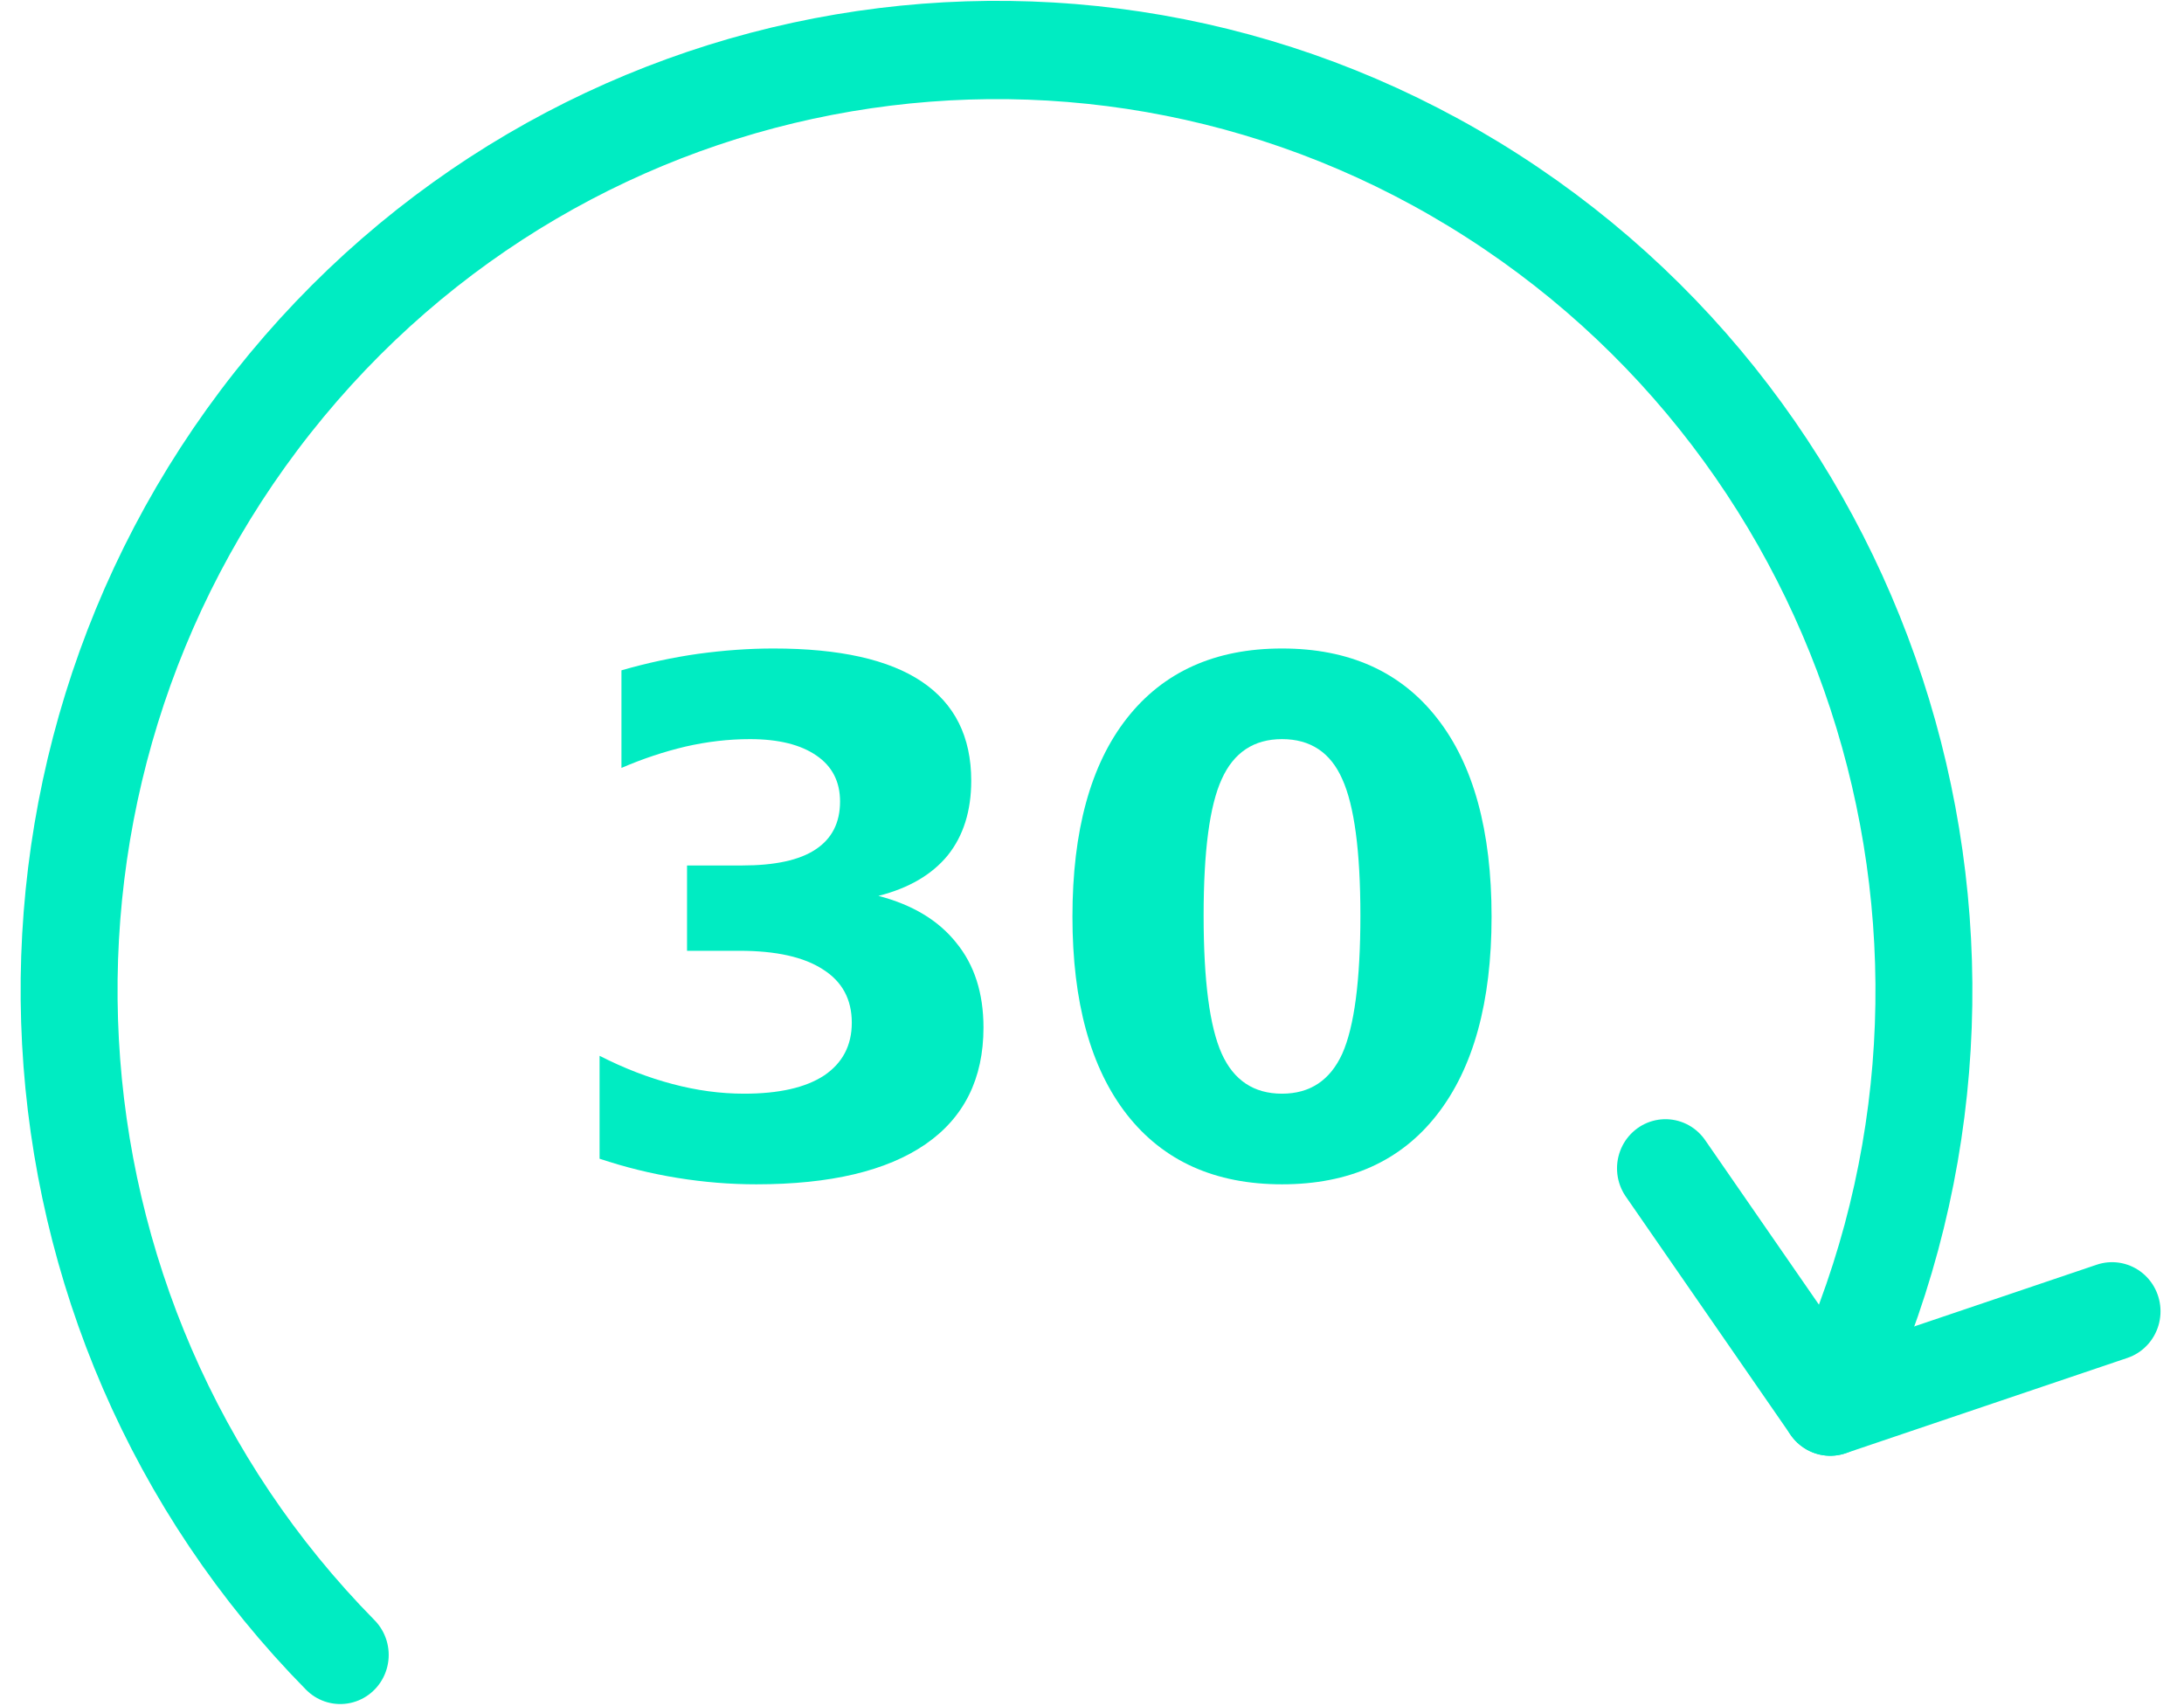
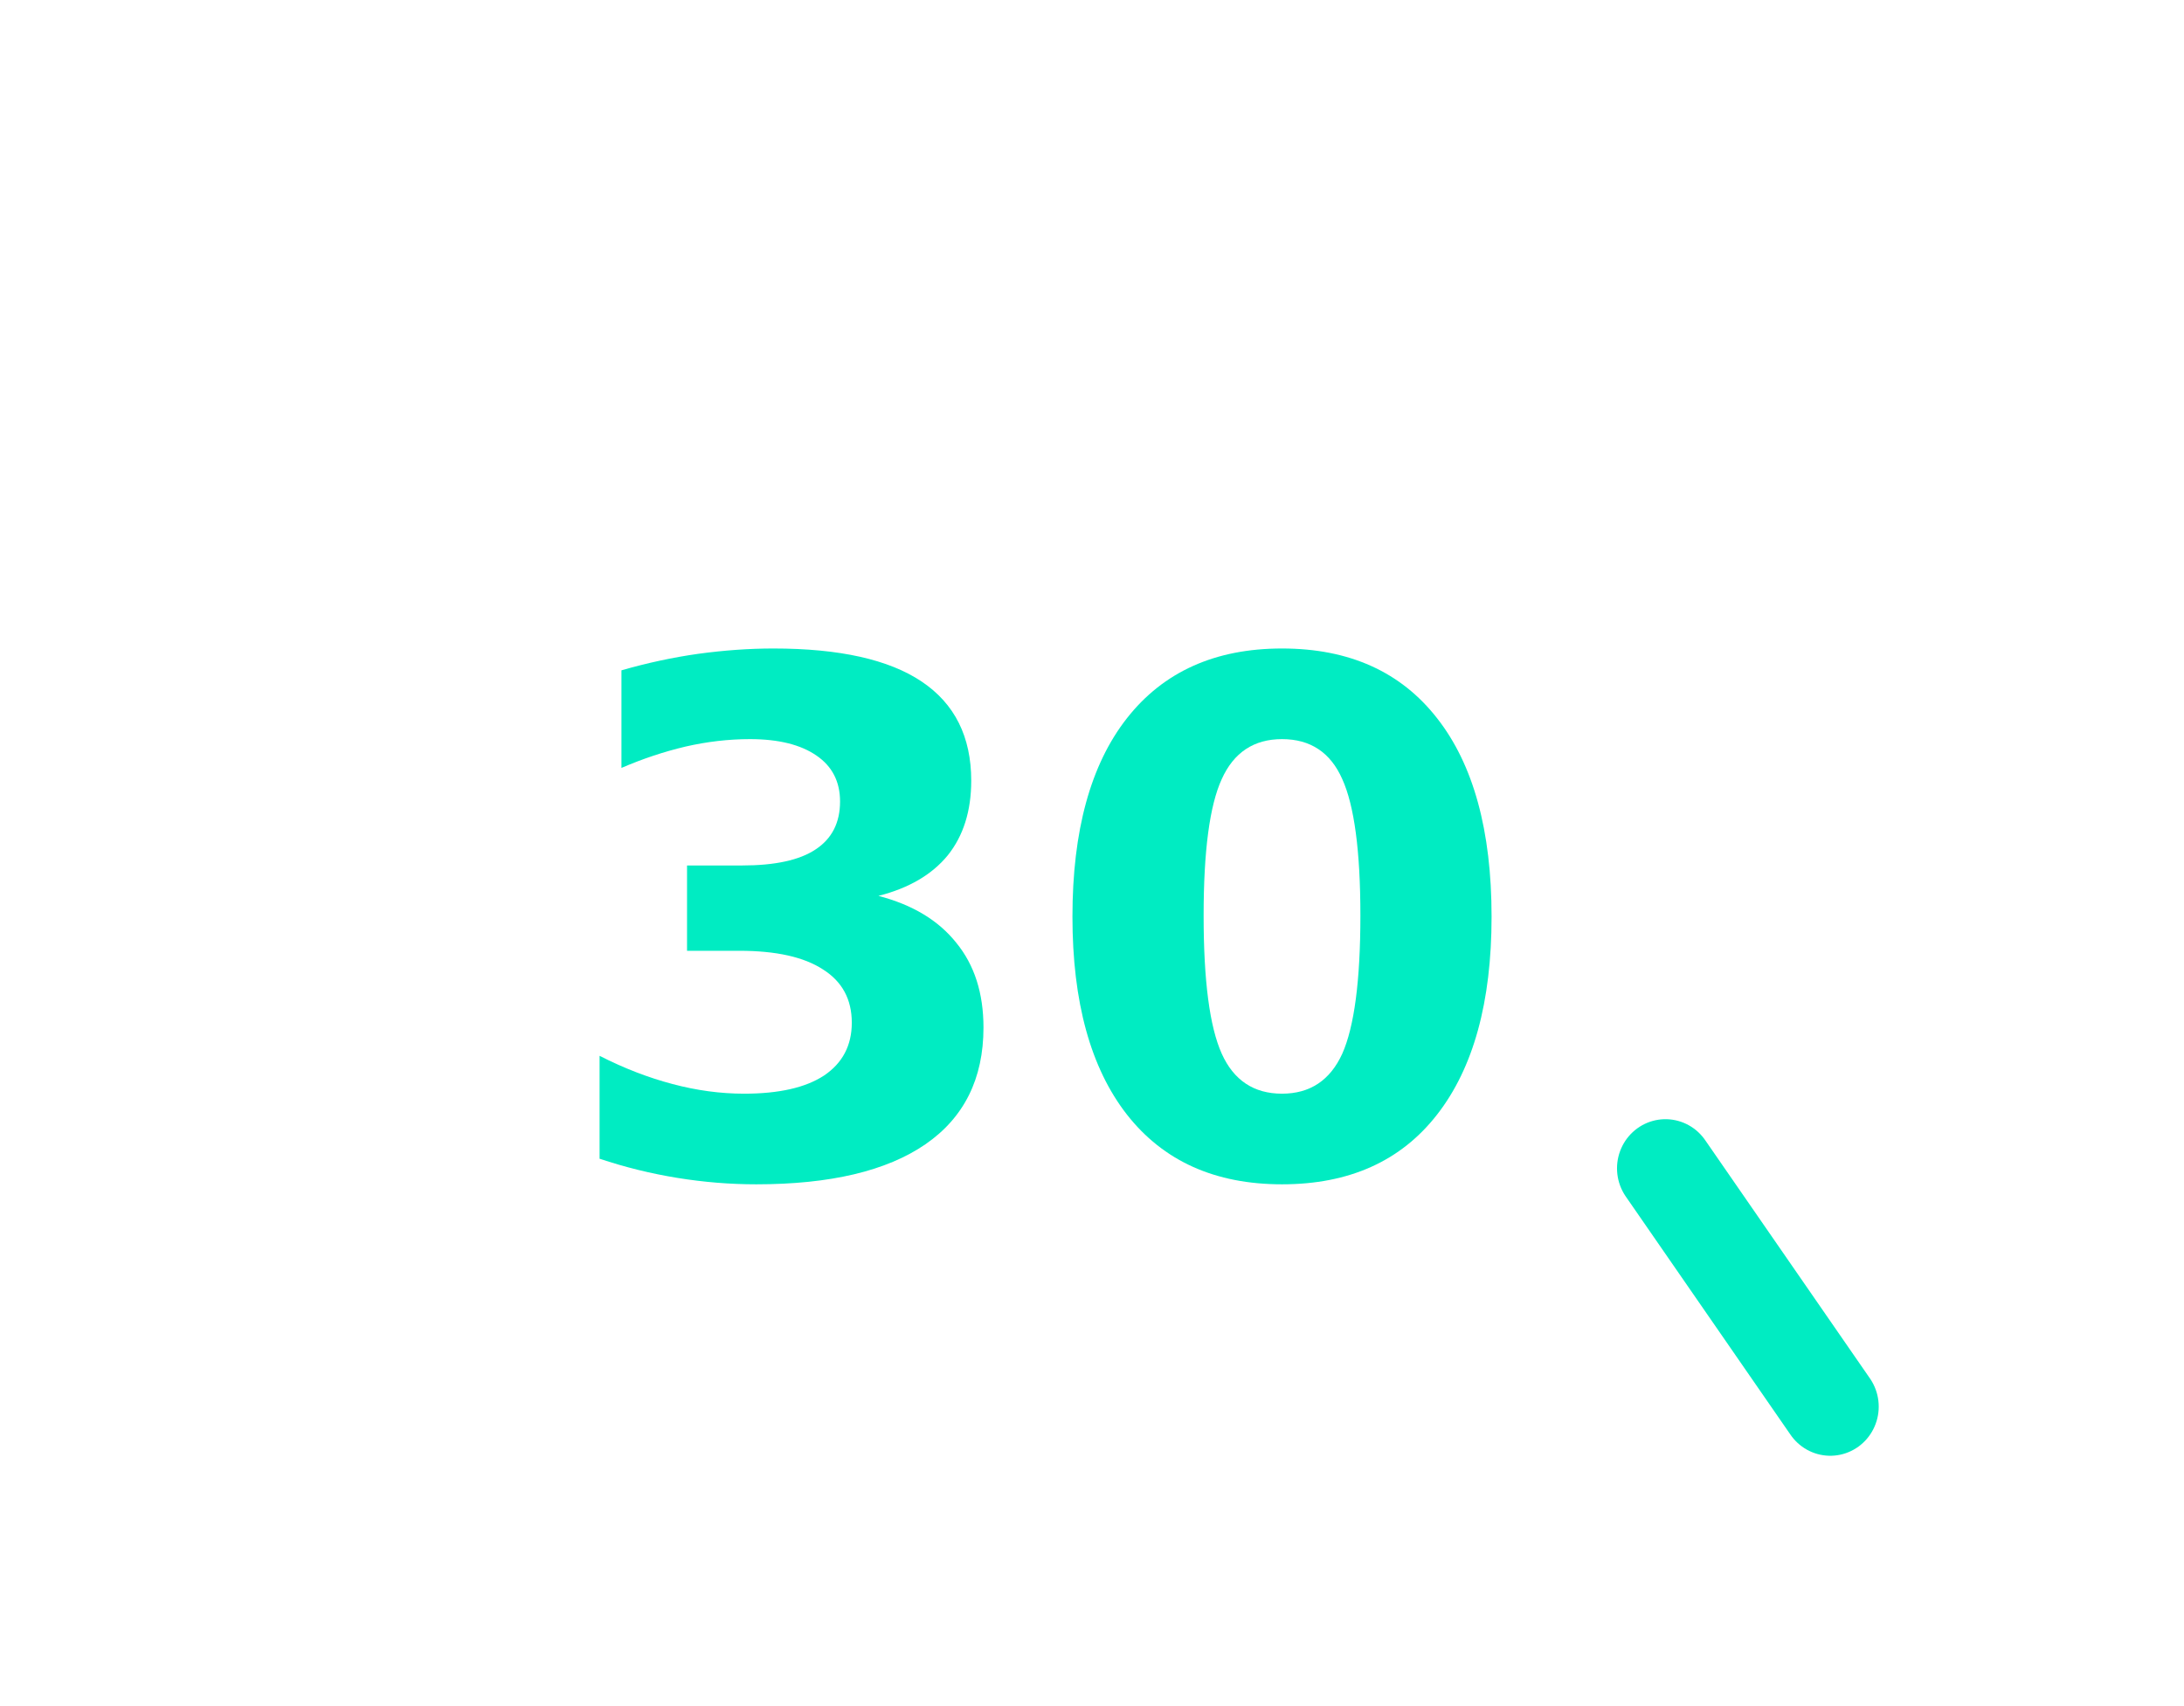
<svg xmlns="http://www.w3.org/2000/svg" xmlns:xlink="http://www.w3.org/1999/xlink" width="64px" height="50px" viewBox="0 0 63 50" version="1.1">
  <defs>
    <g>
      <symbol overflow="visible" id="glyph0-0">
-         <path style="stroke:none;" d="M 1.016 3.672 L 1.016 -14.641 L 11.266 -14.641 L 11.266 3.672 Z M 2.172 2.516 L 10.125 2.516 L 10.125 -13.469 L 2.172 -13.469 Z M 2.172 2.516 " />
-       </symbol>
+         </symbol>
      <symbol overflow="visible" id="glyph0-1">
        <path style="stroke:none;" d="M 9.547 -8.156 C 10.547 -7.895 11.305 -7.438 11.828 -6.781 C 12.359 -6.133 12.625 -5.305 12.625 -4.297 C 12.625 -2.797 12.055 -1.656 10.922 -0.875 C 9.785 -0.094 8.133 0.297 5.969 0.297 C 5.195 0.297 4.426 0.234 3.656 0.109 C 2.883 -0.016 2.125 -0.203 1.375 -0.453 L 1.375 -3.469 C 2.094 -3.102 2.805 -2.828 3.516 -2.641 C 4.223 -2.453 4.922 -2.359 5.609 -2.359 C 6.629 -2.359 7.41 -2.535 7.953 -2.891 C 8.492 -3.254 8.766 -3.77 8.766 -4.438 C 8.766 -5.125 8.484 -5.645 7.922 -6 C 7.367 -6.363 6.551 -6.547 5.469 -6.547 L 3.938 -6.547 L 3.938 -9.047 L 5.547 -9.047 C 6.516 -9.047 7.234 -9.203 7.703 -9.516 C 8.18 -9.828 8.422 -10.297 8.422 -10.922 C 8.422 -11.504 8.191 -11.953 7.734 -12.266 C 7.273 -12.586 6.625 -12.75 5.781 -12.75 C 5.156 -12.75 4.523 -12.676 3.891 -12.531 C 3.266 -12.383 2.641 -12.176 2.016 -11.906 L 2.016 -14.766 C 2.773 -14.984 3.523 -15.145 4.266 -15.25 C 5.016 -15.352 5.75 -15.406 6.469 -15.406 C 8.406 -15.406 9.852 -15.082 10.812 -14.438 C 11.781 -13.789 12.266 -12.82 12.266 -11.531 C 12.266 -10.645 12.035 -9.914 11.578 -9.344 C 11.117 -8.781 10.441 -8.383 9.547 -8.156 Z M 9.547 -8.156 " />
      </symbol>
      <symbol overflow="visible" id="glyph0-2">
        <path style="stroke:none;" d="M 9.422 -7.578 C 9.422 -9.473 9.242 -10.805 8.891 -11.578 C 8.547 -12.359 7.957 -12.75 7.125 -12.75 C 6.301 -12.75 5.711 -12.359 5.359 -11.578 C 5.004 -10.805 4.828 -9.473 4.828 -7.578 C 4.828 -5.672 5.004 -4.32 5.359 -3.531 C 5.711 -2.75 6.301 -2.359 7.125 -2.359 C 7.945 -2.359 8.535 -2.75 8.891 -3.531 C 9.242 -4.32 9.422 -5.672 9.422 -7.578 Z M 13.266 -7.547 C 13.266 -5.047 12.734 -3.113 11.672 -1.75 C 10.609 -0.383 9.094 0.297 7.125 0.297 C 5.164 0.297 3.648 -0.383 2.578 -1.75 C 1.516 -3.113 0.984 -5.047 0.984 -7.547 C 0.984 -10.066 1.516 -12.004 2.578 -13.359 C 3.648 -14.723 5.164 -15.406 7.125 -15.406 C 9.094 -15.406 10.609 -14.723 11.672 -13.359 C 12.734 -12.004 13.266 -10.066 13.266 -7.547 Z M 13.266 -7.547 " />
      </symbol>
    </g>
  </defs>
  <g id="surface1">
-     <path style="fill:none;stroke-width:10;stroke-linecap:round;stroke-linejoin:miter;stroke:rgb(0%,92.549%,76.078%);stroke-opacity:1;stroke-miterlimit:10;" d="M 33.002 168.401 C -1.444 133.897 -4.452 79.019 26.025 40.966 C 56.502 2.913 110.712 -6.15 151.902 19.941 C 193.092 46.019 208.09 98.892 186.719 142.716 " transform="matrix(0.284,0,0,0.288,0.098,0)" />
    <path style="fill:none;stroke-width:10;stroke-linecap:round;stroke-linejoin:miter;stroke:rgb(0%,92.549%,76.078%);stroke-opacity:1;stroke-miterlimit:10;" d="M 186.747 143.136 L 169.743 118.887 " transform="matrix(0.284,0,0,0.288,0.098,0)" />
-     <path style="fill:none;stroke-width:10;stroke-linecap:round;stroke-linejoin:miter;stroke:rgb(0%,92.549%,76.078%);stroke-opacity:1;stroke-miterlimit:10;" d="M 186.747 143.136 L 215.823 133.437 " transform="matrix(0.284,0,0,0.288,0.098,0)" />
    <g style="fill:rgb(0%,92.549%,76.078%);fill-opacity:1;">
      <use xlink:href="#glyph0-1" x="15.695" y="34.411" />
      <use xlink:href="#glyph0-2" x="29.943" y="34.411" />
    </g>
  </g>
</svg>